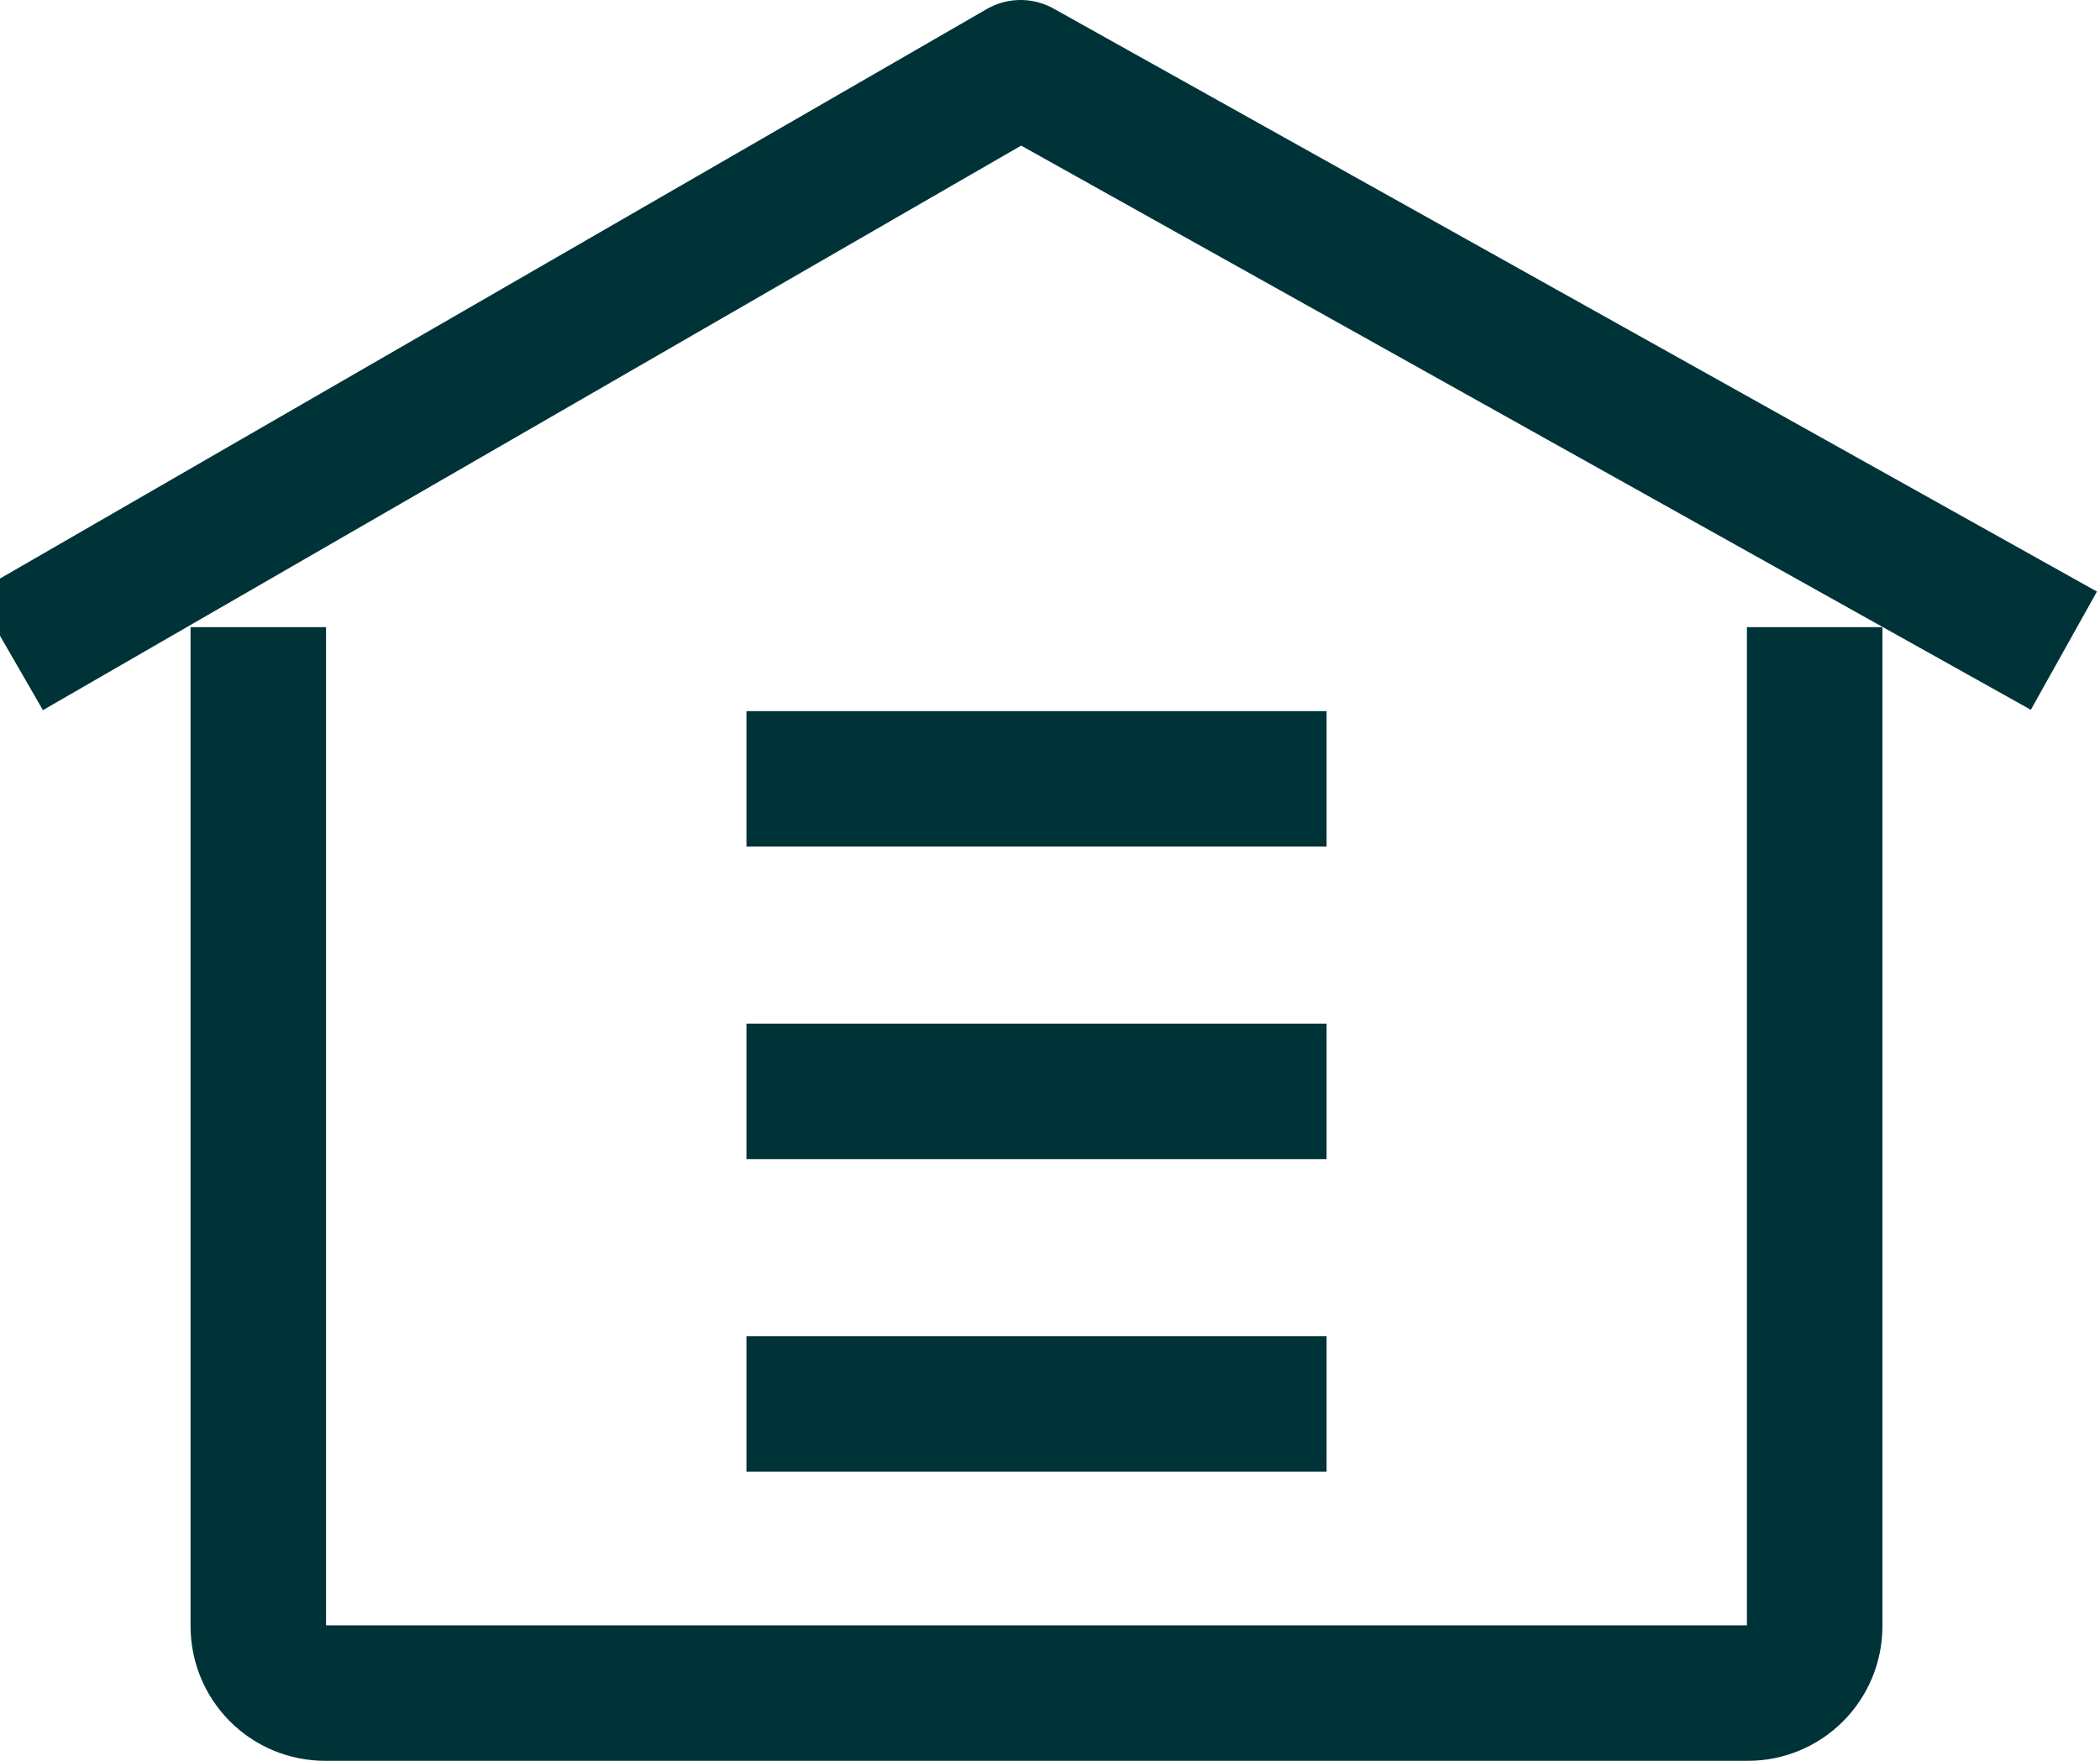
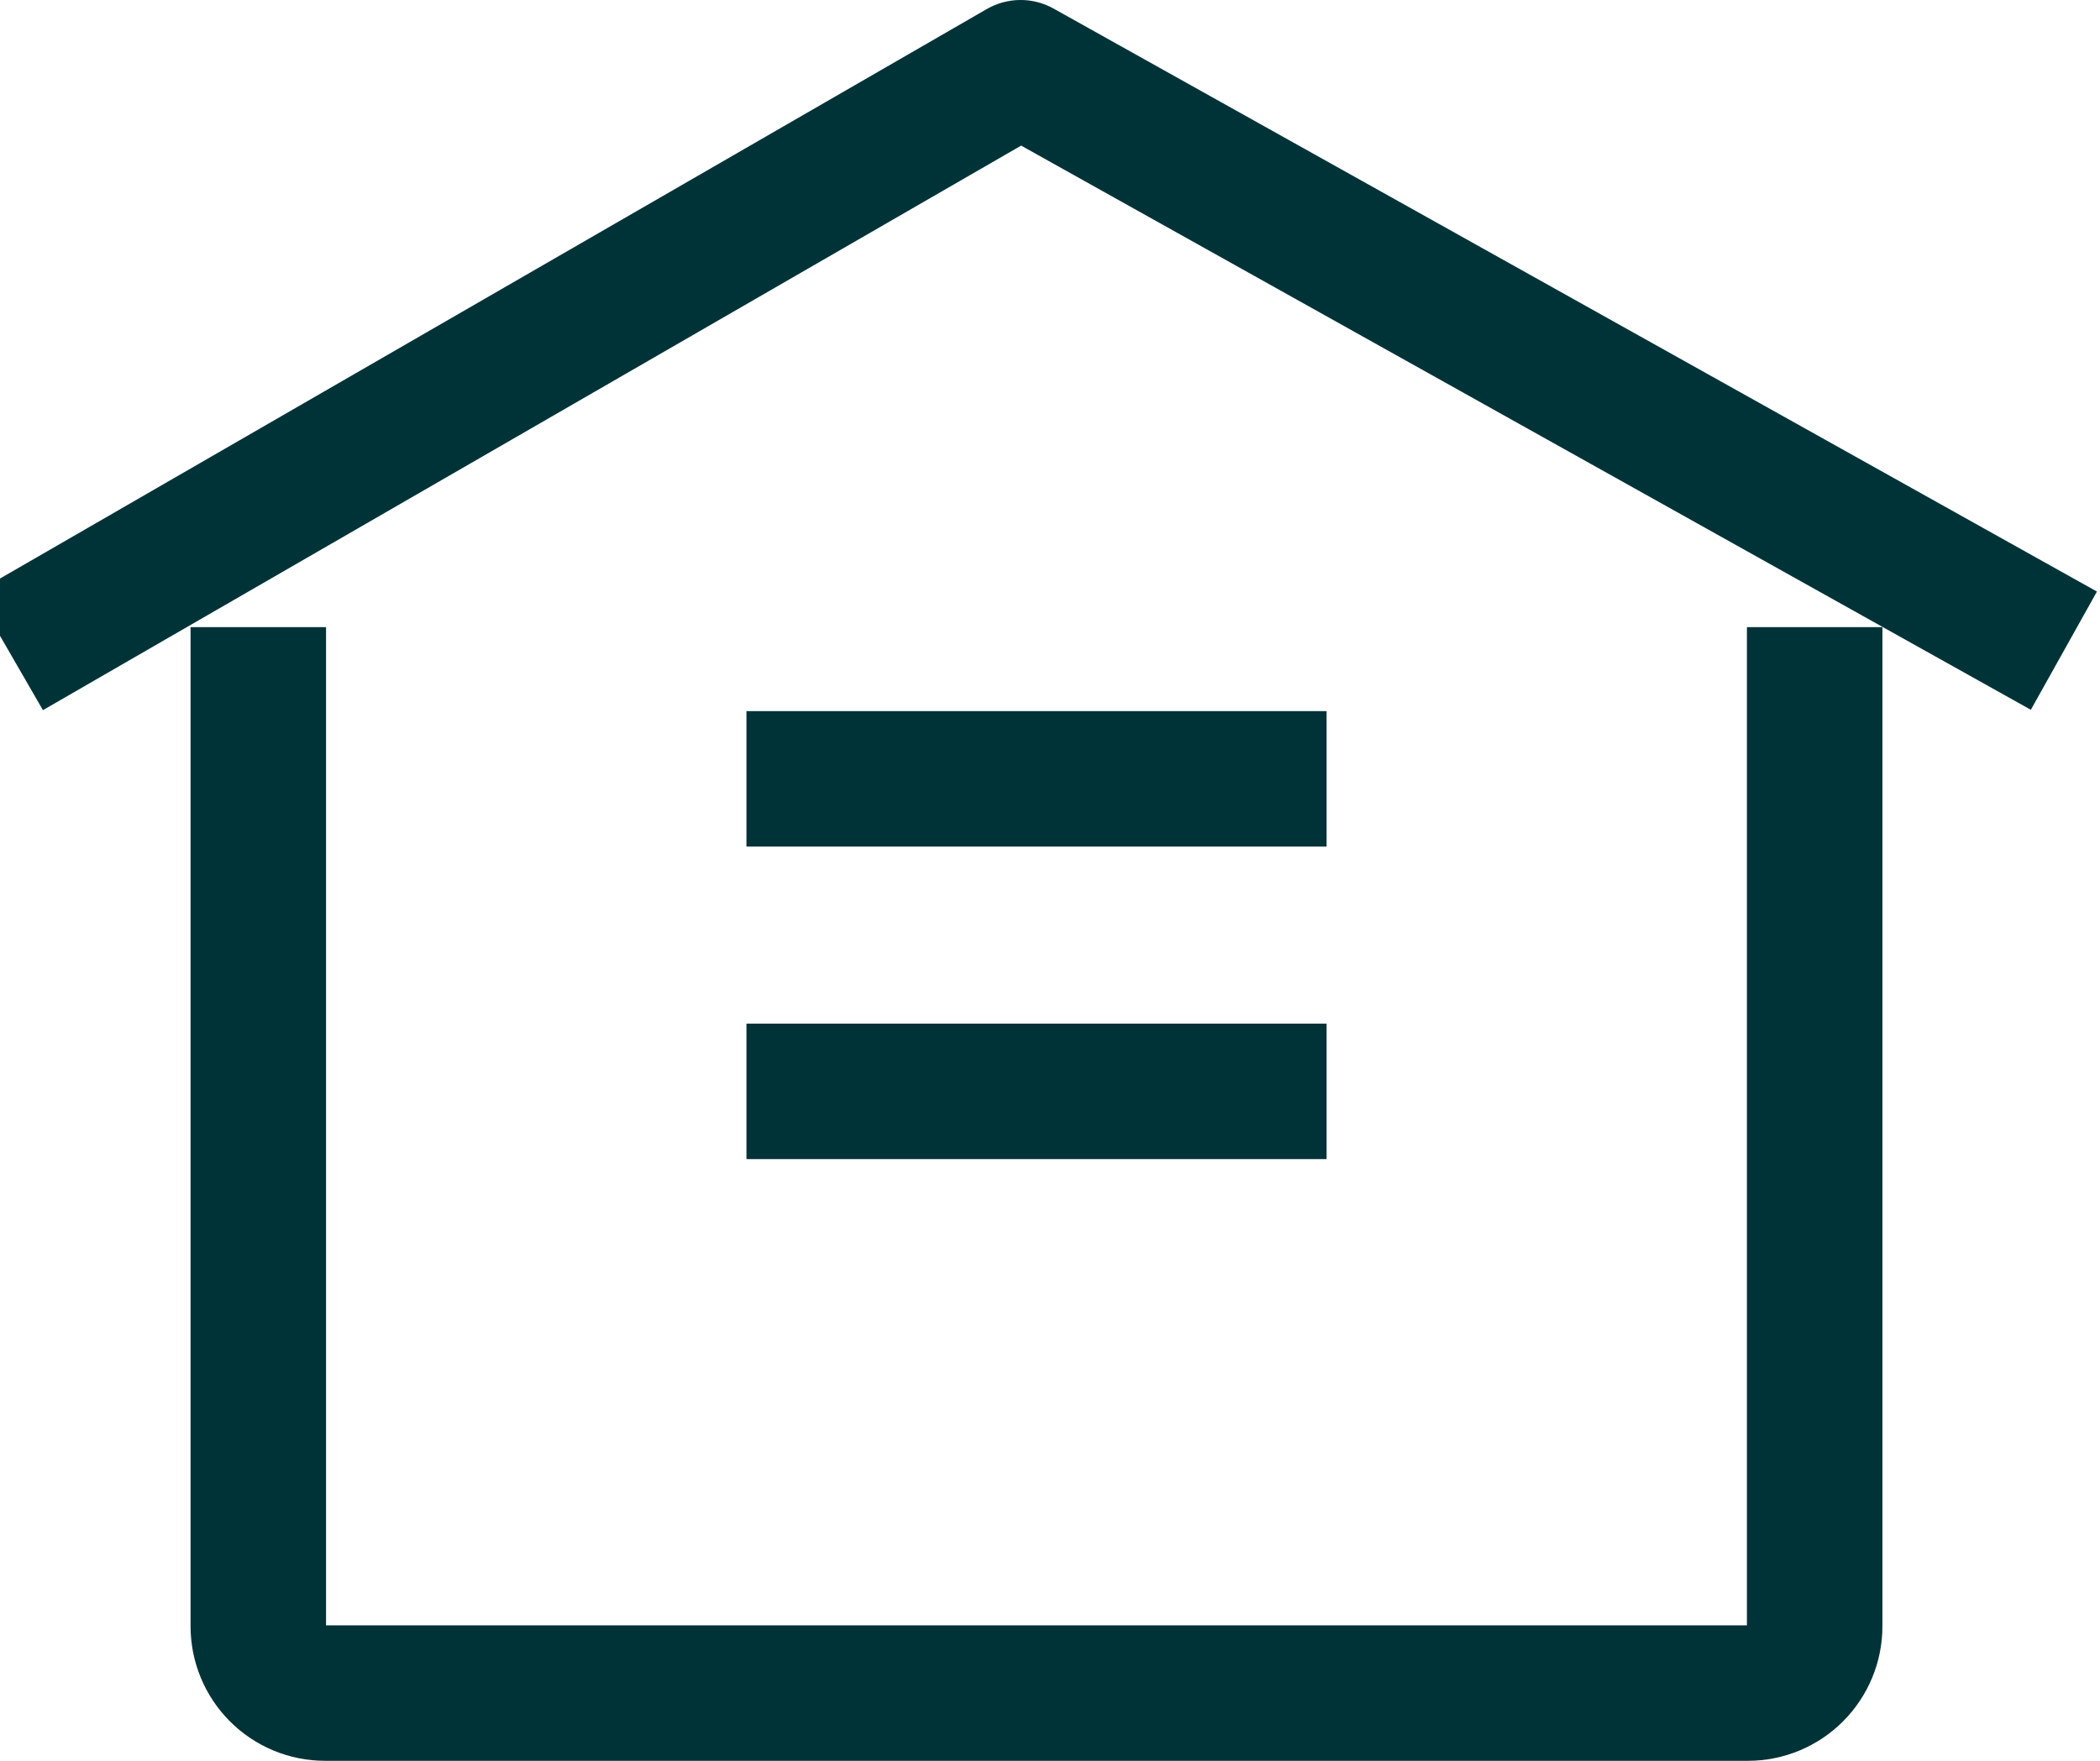
<svg xmlns="http://www.w3.org/2000/svg" width="31px" height="26px" viewBox="0 0 31 26" version="1.1">
  <title>Artboard</title>
  <g id="Artboard" stroke="none" stroke-width="1" fill="none" fill-rule="evenodd" stroke-linecap="square" stroke-linejoin="round">
    <g id="icon__housing" transform="translate(1, 1)" stroke="#003338" stroke-width="2">
-       <path d="M0,8.12 L14.066,0 L28.594,8.12 M25.788,9.26 L25.788,23.013 C25.788,23.275 25.684,23.526 25.499,23.711 C25.315,23.896 25.064,24 24.803,24 L3.798,24 C3.537,24 3.286,23.896 3.102,23.711 C2.917,23.526 2.813,23.275 2.813,23.013 L2.813,9.26 M11.019,15.115 L17.583,15.115 M11.019,19.731 L17.583,19.731 M11.019,10.5 L17.583,10.5" id="Shape" />
+       <path d="M0,8.12 L14.066,0 L28.594,8.12 M25.788,9.26 L25.788,23.013 C25.788,23.275 25.684,23.526 25.499,23.711 C25.315,23.896 25.064,24 24.803,24 L3.798,24 C3.537,24 3.286,23.896 3.102,23.711 C2.917,23.526 2.813,23.275 2.813,23.013 L2.813,9.26 M11.019,15.115 L17.583,15.115 M11.019,19.731 M11.019,10.5 L17.583,10.5" id="Shape" />
    </g>
  </g>
</svg>